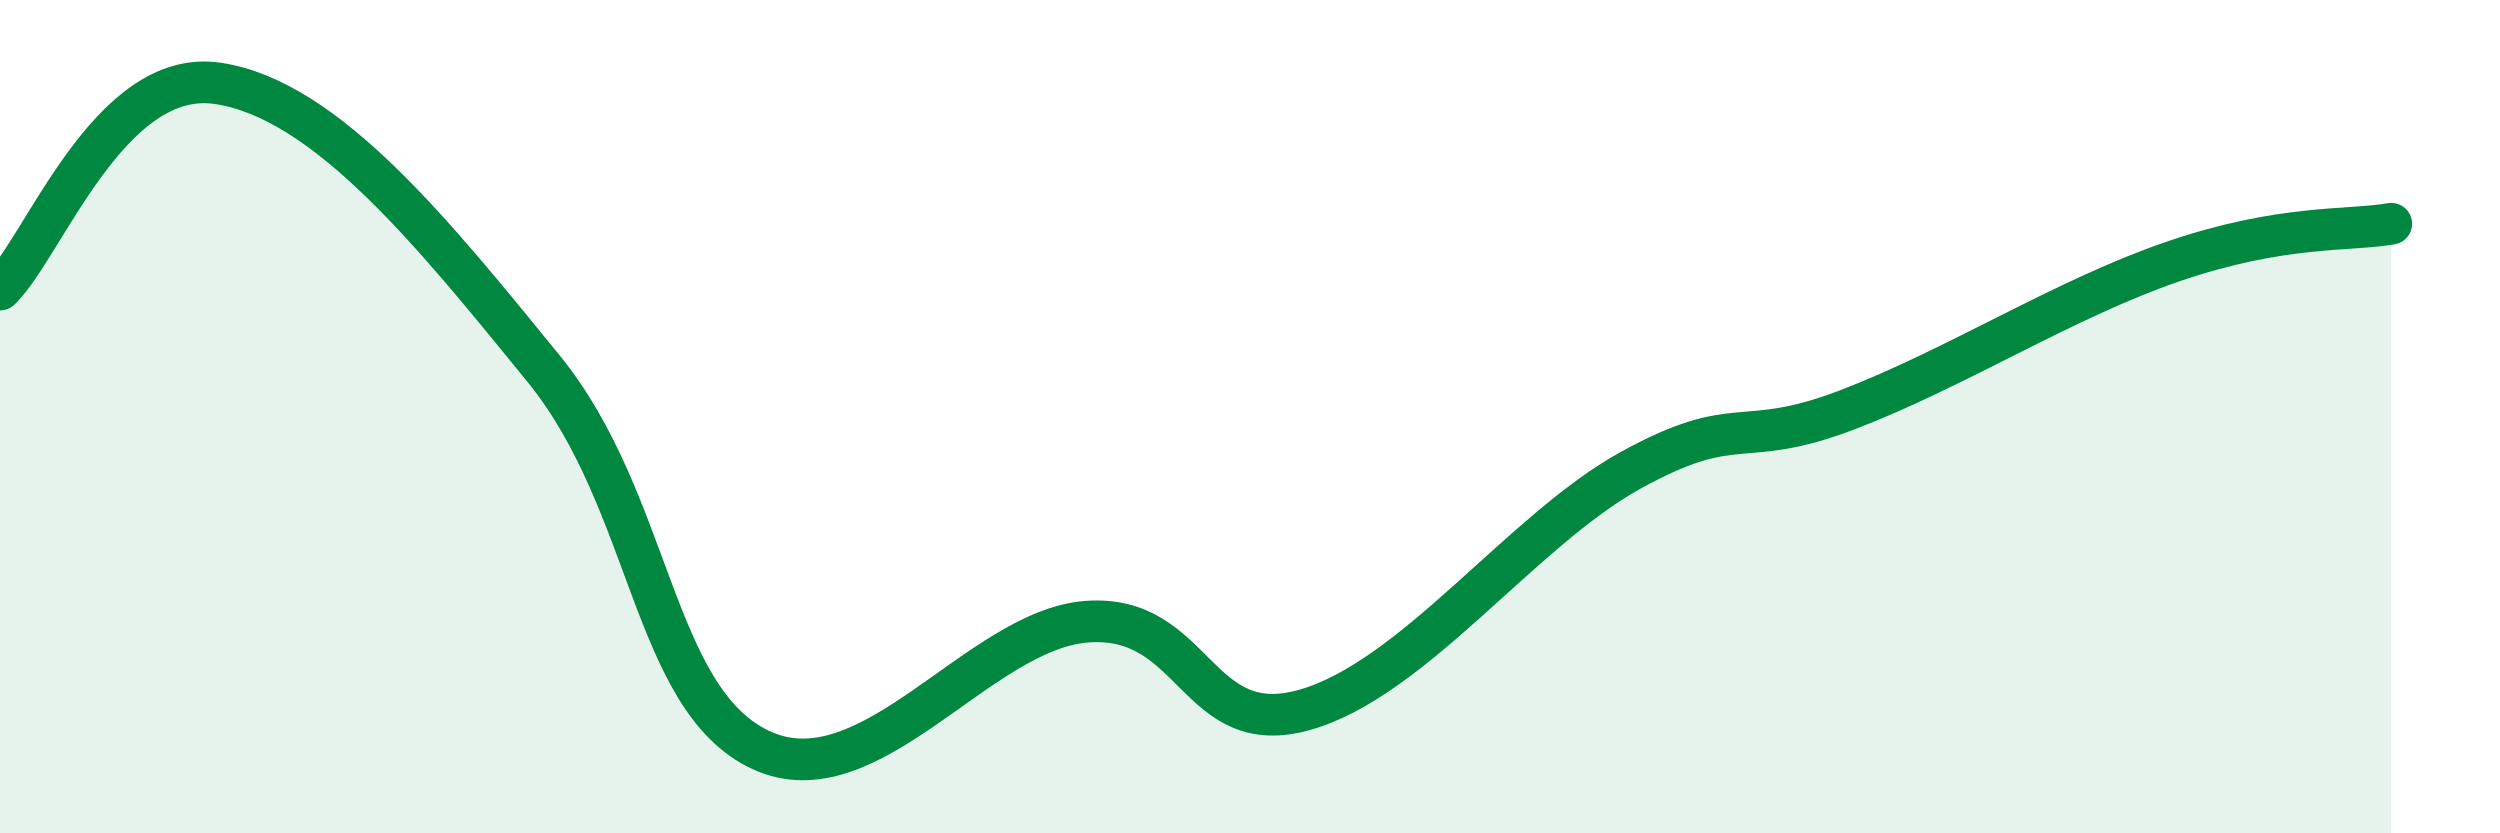
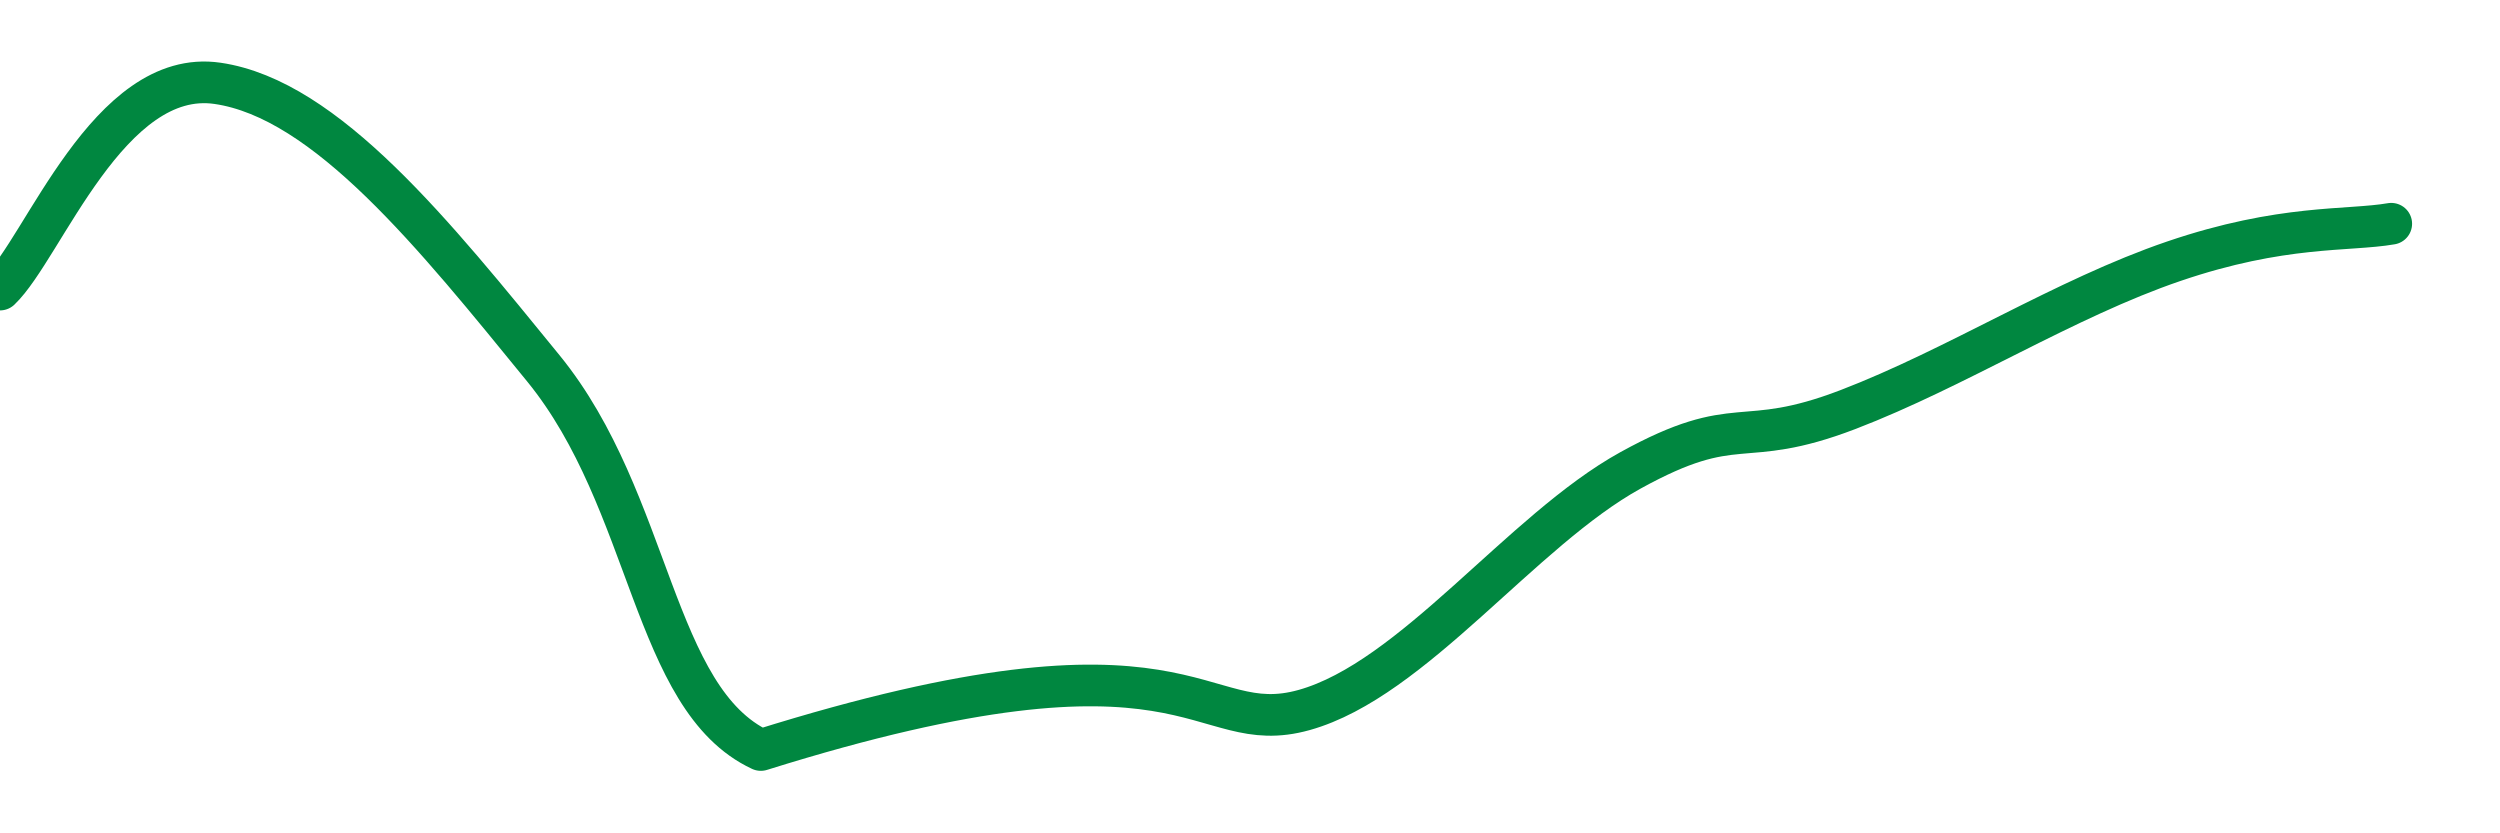
<svg xmlns="http://www.w3.org/2000/svg" width="60" height="20" viewBox="0 0 60 20">
-   <path d="M 0,6.95 C 1.04,5.96 2.61,1.62 5.22,2 C 7.83,2.38 10.43,5.64 13.04,8.84 C 15.65,12.04 15.65,16.78 18.26,18 C 20.87,19.22 23.48,15.11 26.09,14.92 C 28.7,14.73 28.69,17.77 31.3,17.04 C 33.91,16.31 36.52,12.73 39.13,11.29 C 41.74,9.85 41.74,10.83 44.35,9.83 C 46.96,8.83 49.56,7.16 52.17,6.27 C 54.78,5.38 56.35,5.55 57.39,5.37L57.39 20L0 20Z" fill="#008740" opacity="0.1" stroke-linecap="round" stroke-linejoin="round" />
-   <path d="M 0,6.95 C 1.04,5.96 2.61,1.62 5.22,2 C 7.83,2.38 10.43,5.64 13.04,8.84 C 15.65,12.04 15.65,16.78 18.26,18 C 20.87,19.22 23.48,15.11 26.09,14.92 C 28.7,14.73 28.69,17.77 31.3,17.04 C 33.91,16.31 36.52,12.73 39.13,11.29 C 41.74,9.85 41.74,10.83 44.35,9.83 C 46.96,8.83 49.56,7.16 52.17,6.27 C 54.78,5.38 56.35,5.55 57.39,5.37" stroke="#008740" stroke-width="1" fill="none" stroke-linecap="round" stroke-linejoin="round" />
+   <path d="M 0,6.95 C 1.04,5.96 2.61,1.62 5.22,2 C 7.83,2.38 10.43,5.64 13.04,8.84 C 15.65,12.04 15.65,16.78 18.26,18 C 28.7,14.73 28.69,17.77 31.3,17.04 C 33.91,16.31 36.52,12.73 39.13,11.29 C 41.74,9.85 41.74,10.83 44.35,9.83 C 46.96,8.83 49.56,7.16 52.17,6.27 C 54.78,5.38 56.35,5.55 57.39,5.37" stroke="#008740" stroke-width="1" fill="none" stroke-linecap="round" stroke-linejoin="round" />
</svg>